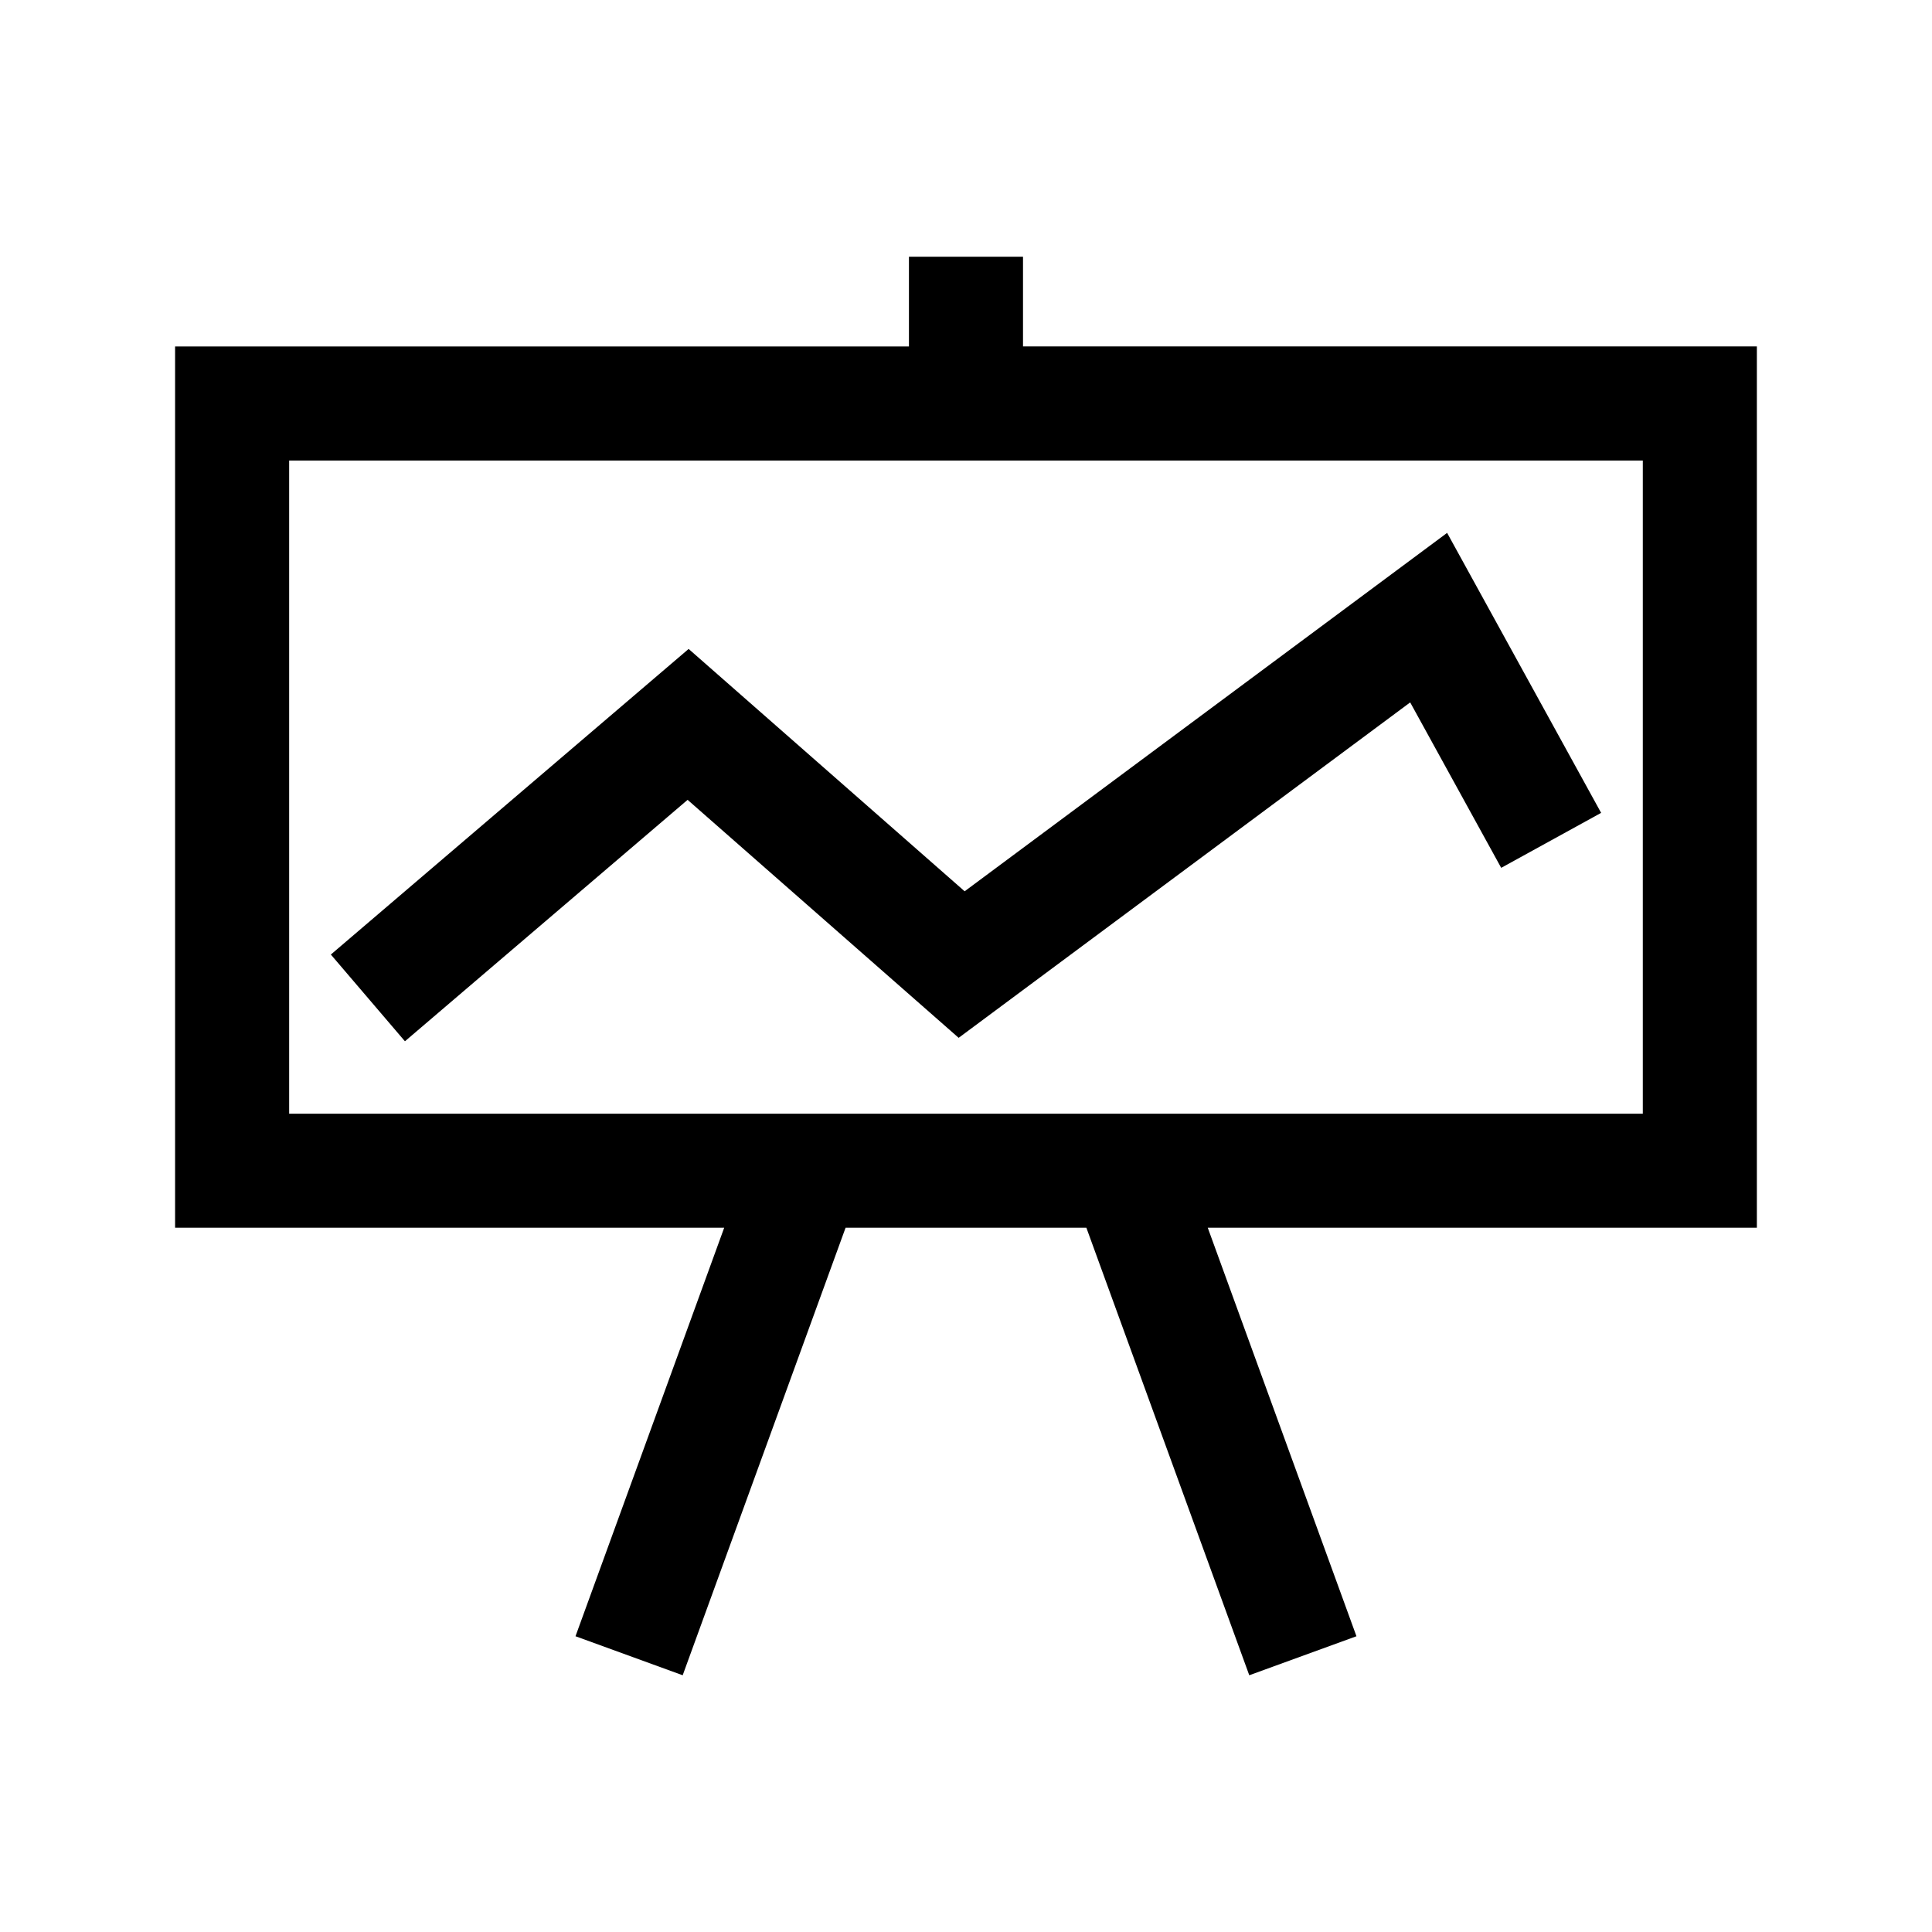
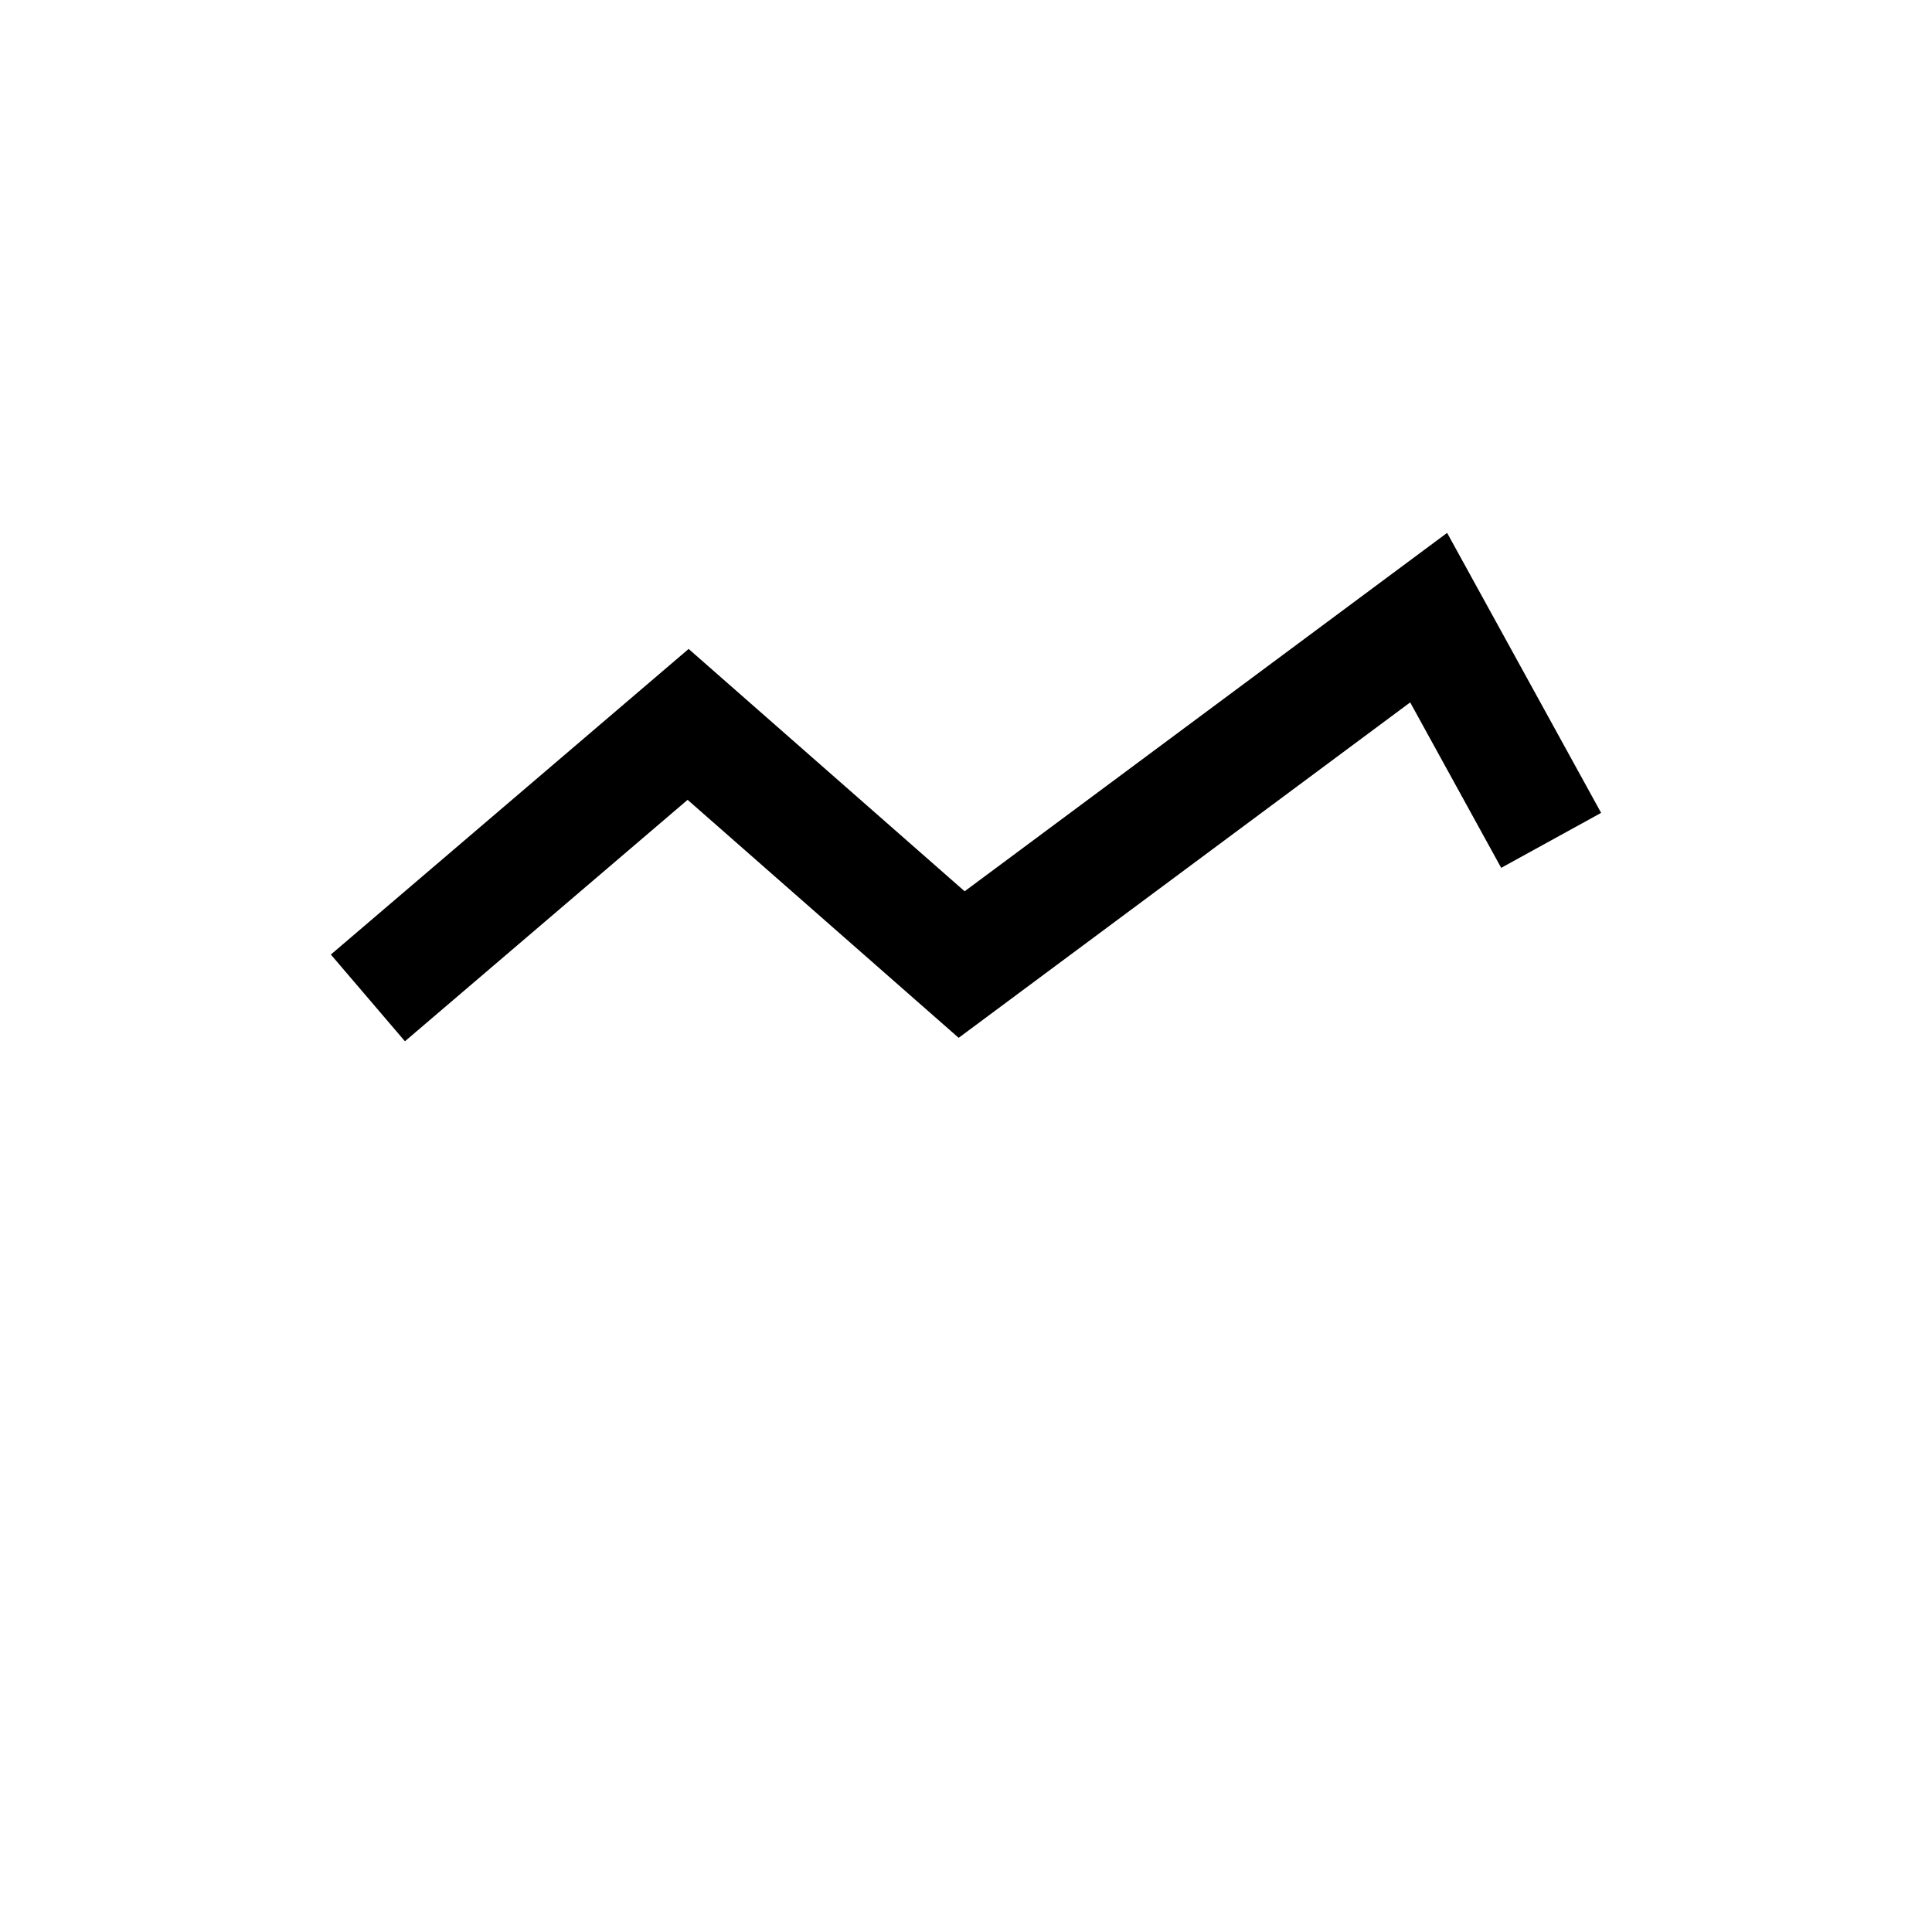
<svg xmlns="http://www.w3.org/2000/svg" fill="#000000" width="800px" height="800px" version="1.1" viewBox="144 144 512 512">
  <g fill-rule="evenodd">
-     <path d="m384.88 212.04v23.781h-194.48v233.54h145.52l-39.406 108.26 28.406 10.34 43.168-118.6h63.812l43.168 118.6 28.406-10.34-39.406-108.26h145.52v-233.55h-194.48v-23.781h-30.23zm-164.25 54.008h358.73v173.09h-358.73z" />
    <path d="m527.5 285.22-127.86 94.98-73.145-64.223-94.816 80.988 19.633 22.984 74.91-63.984 71.832 63.07 119.66-88.891 24.117 43.844 26.484-14.57-40.816-74.203z" />
  </g>
</svg>